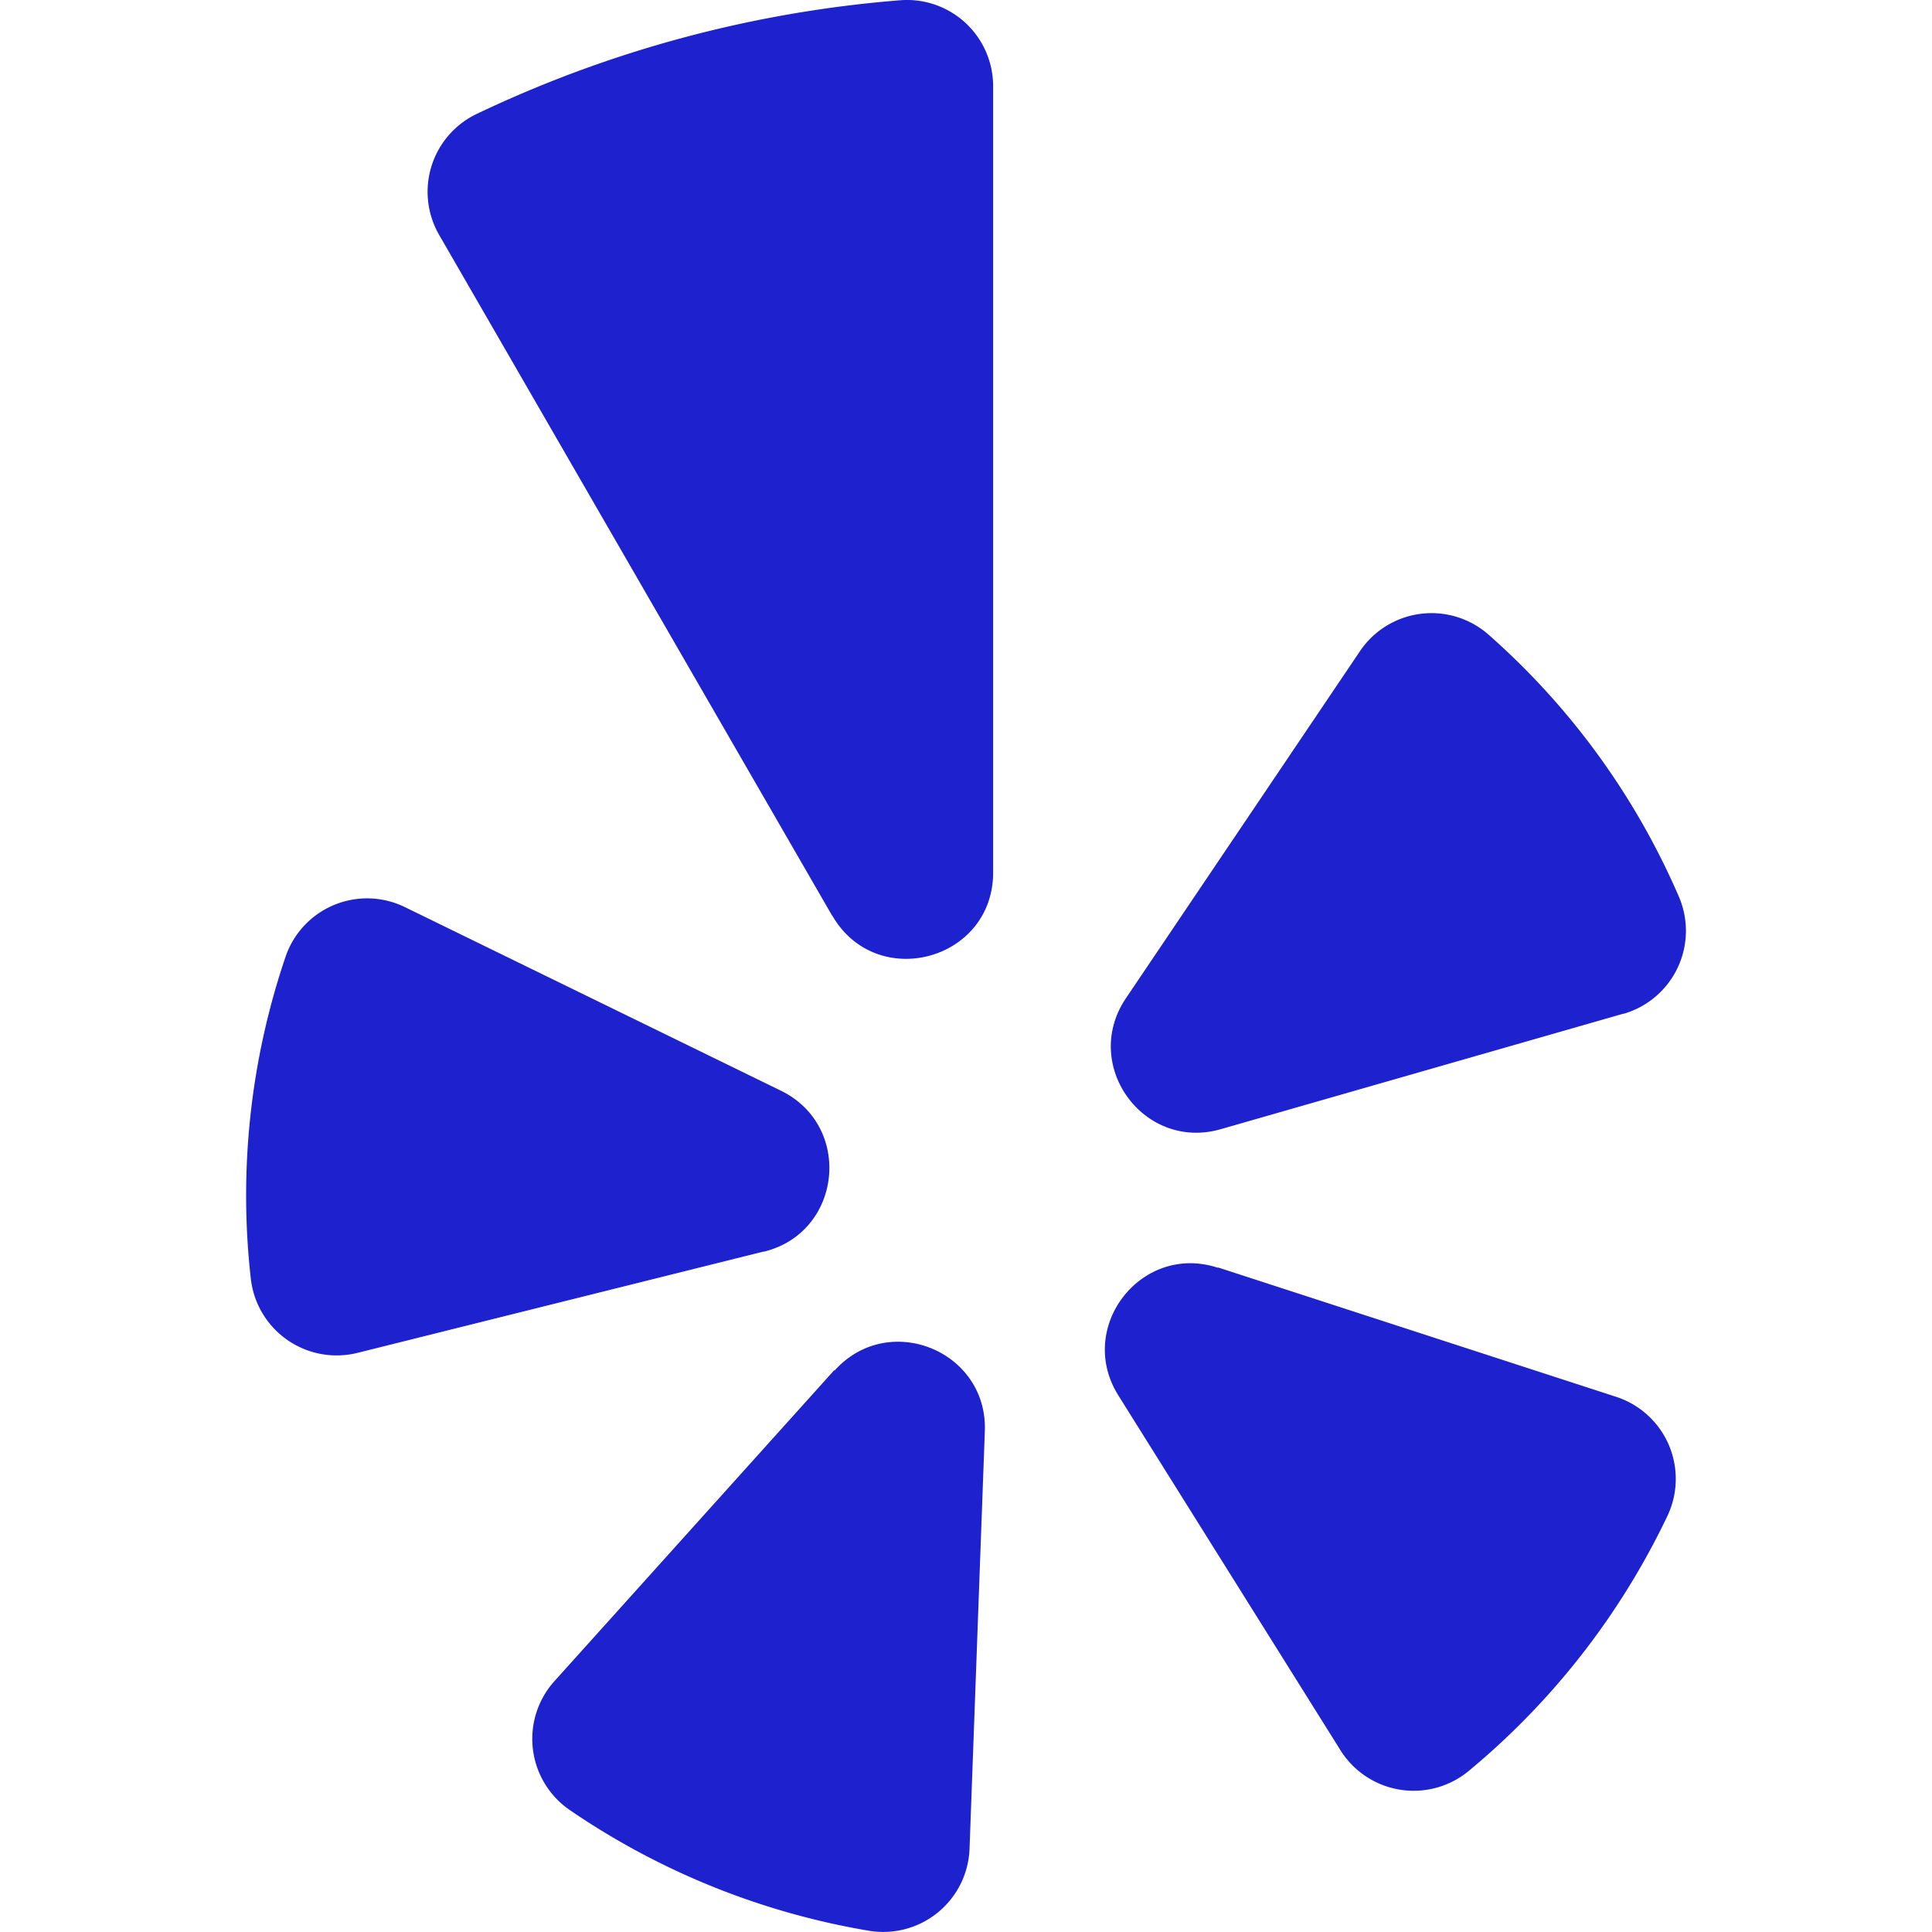
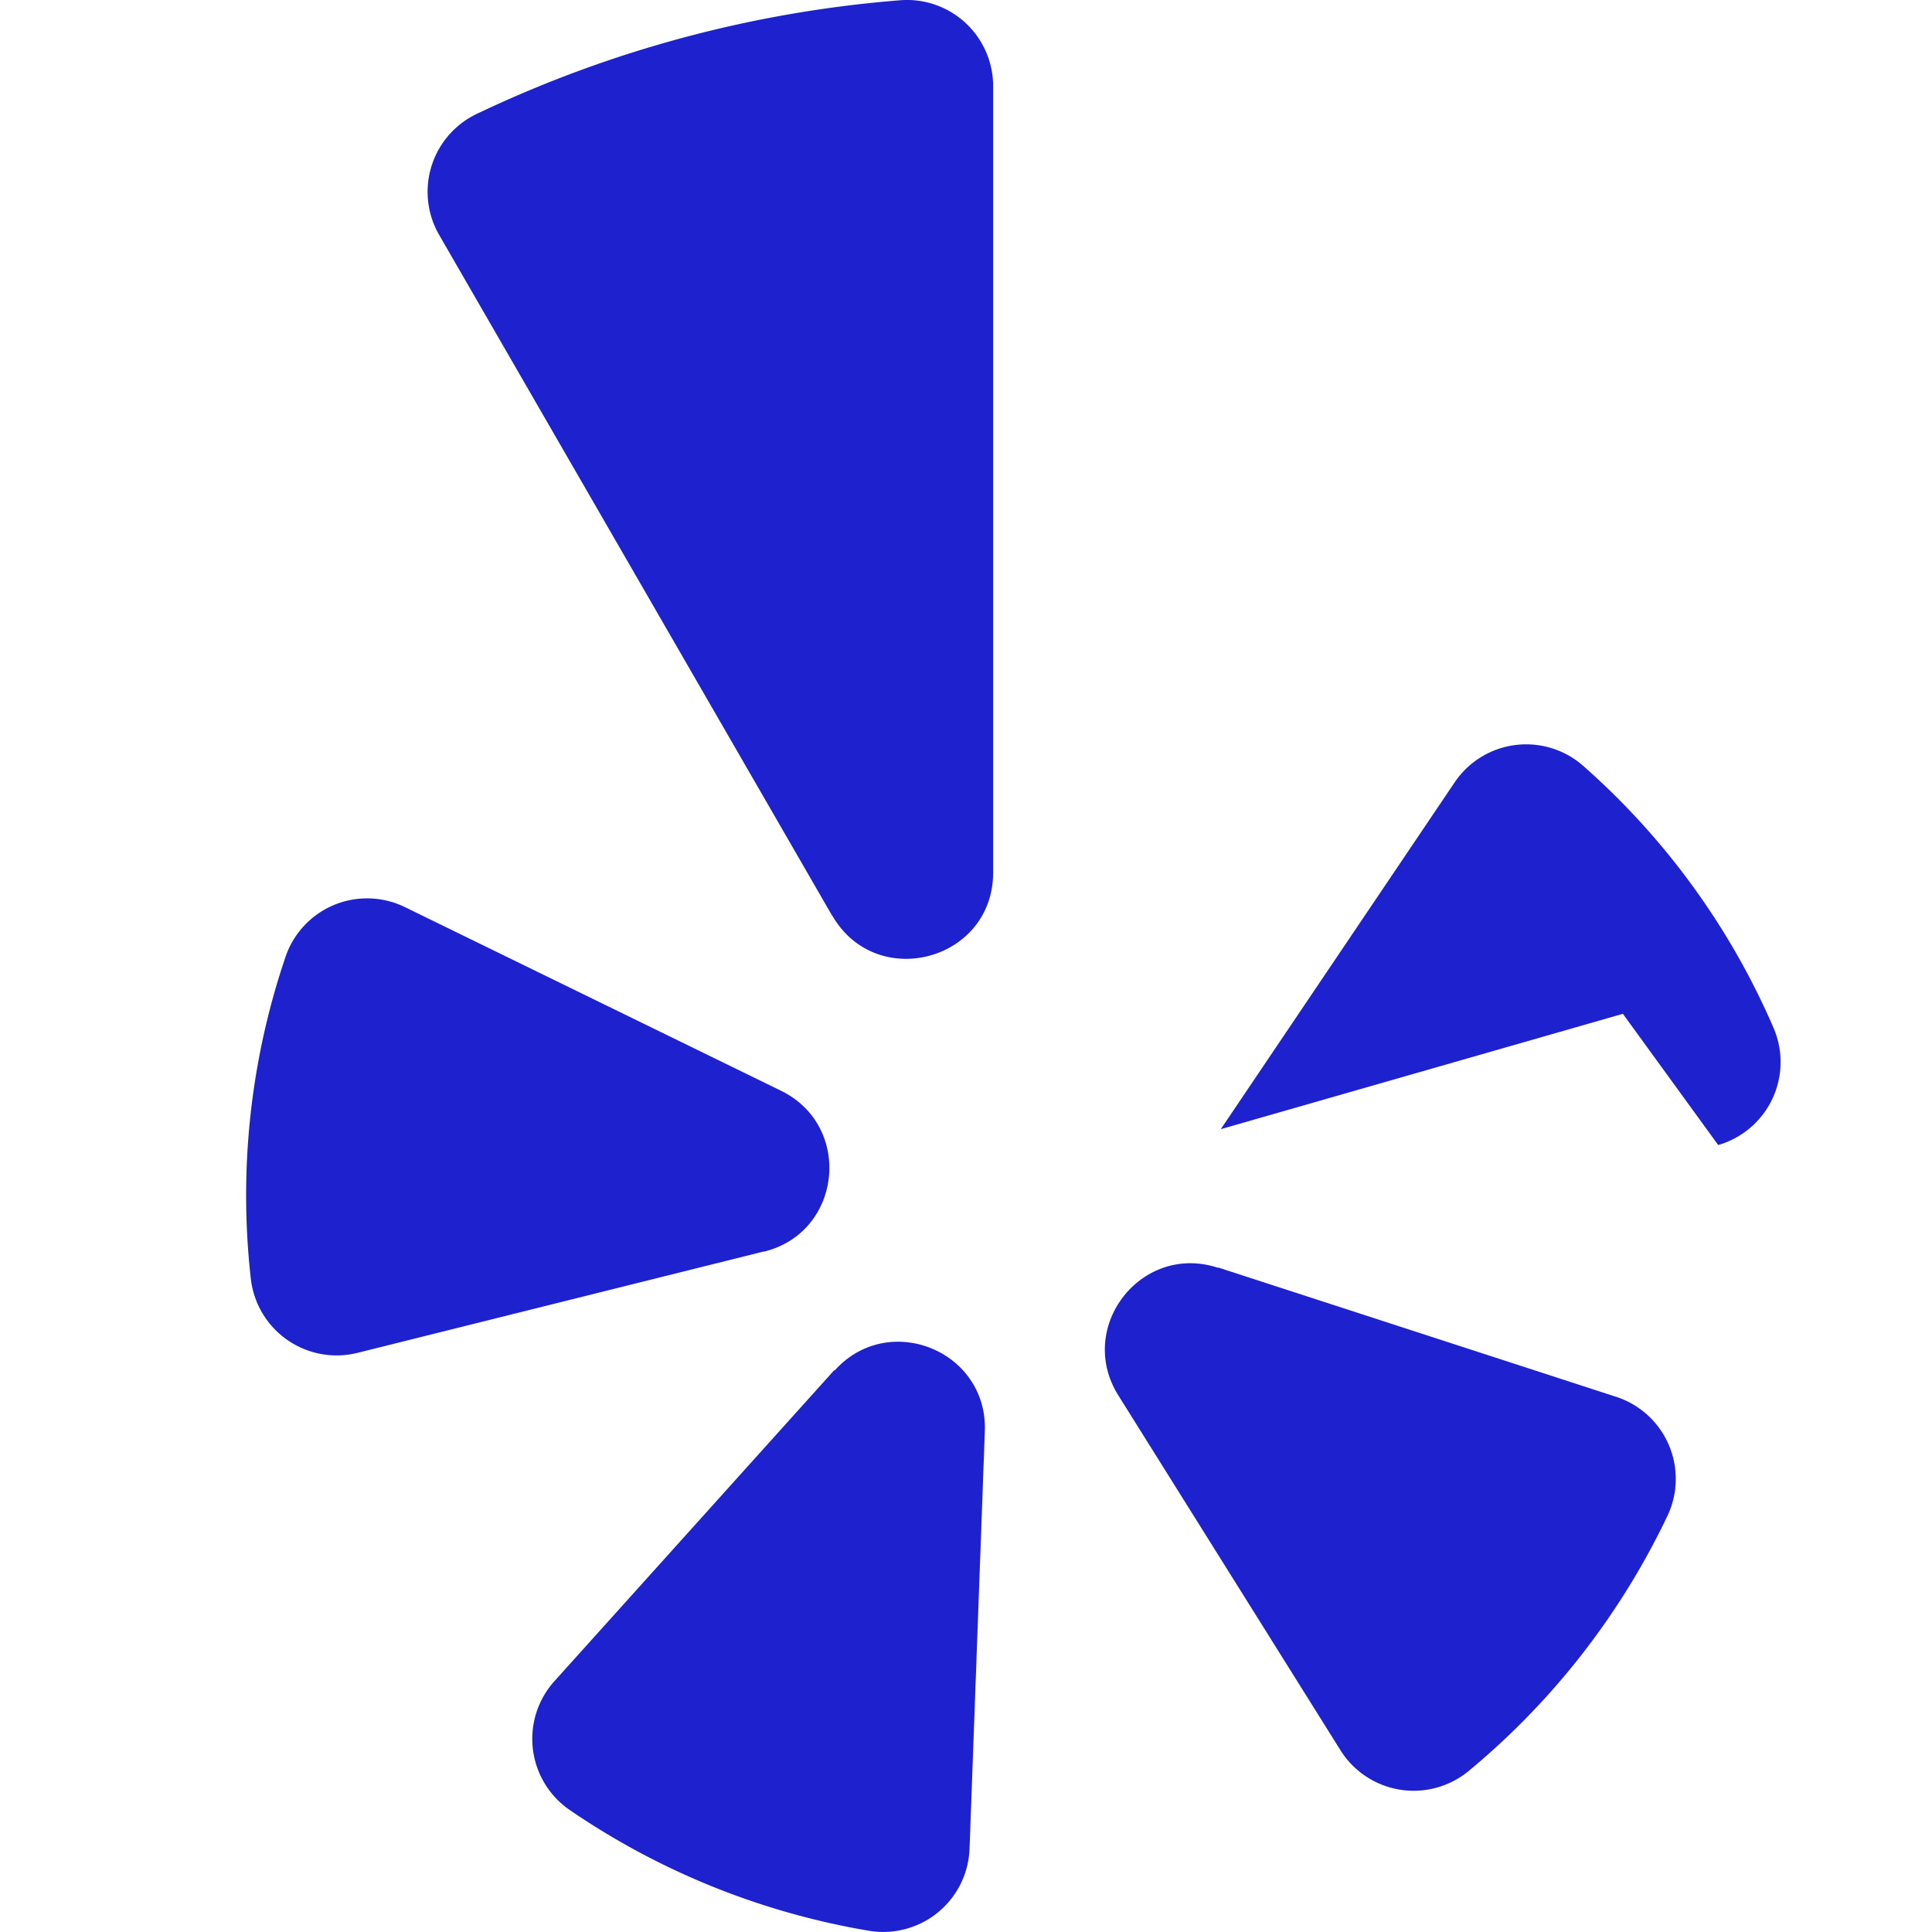
<svg xmlns="http://www.w3.org/2000/svg" role="img" width="32px" height="32px" viewBox="0 0 24 24">
  <title>Yelp</title>
-   <path fill="#1e21ce" d="M20.16 12.594l-4.995 1.433c-.96.276-1.74-.8-1.176-1.63l2.905-4.308a1.072 1.072 0 0 1 1.596-.206 9.194 9.194 0 0 1 2.364 3.252 1.073 1.073 0 0 1-.686 1.459zm-5.025 3.152l4.942 1.606a1.072 1.072 0 0 1 .636 1.48 9.316 9.316 0 0 1-2.47 3.169 1.073 1.073 0 0 1-1.592-.26l-2.76-4.409c-.528-.847.288-1.894 1.236-1.584zm-4.796-4.368L5.454 2.916a1.072 1.072 0 0 1 .466-1.5A14.973 14.973 0 0 1 11.184.003a1.07 1.07 0 0 1 1.153 1.068v9.768c0 1.096-1.45 1.483-1.998.535zm-.857 4.17L4.44 16.806a1.073 1.073 0 0 1-1.324-.92 9.218 9.218 0 0 1 .43-3.997 1.07 1.07 0 0 1 1.485-.62l4.668 2.279c.9.438.763 1.76-.207 2zm.886 1.477c.669-.744 1.901-.246 1.866.752l-.19 5.188a1.073 1.073 0 0 1-1.247 1.02 9.314 9.314 0 0 1-3.722-1.502 1.072 1.072 0 0 1-.187-1.6l3.477-3.864z" />
+   <path fill="#1e21ce" d="M20.16 12.594l-4.995 1.433l2.905-4.308a1.072 1.072 0 0 1 1.596-.206 9.194 9.194 0 0 1 2.364 3.252 1.073 1.073 0 0 1-.686 1.459zm-5.025 3.152l4.942 1.606a1.072 1.072 0 0 1 .636 1.48 9.316 9.316 0 0 1-2.47 3.169 1.073 1.073 0 0 1-1.592-.26l-2.76-4.409c-.528-.847.288-1.894 1.236-1.584zm-4.796-4.368L5.454 2.916a1.072 1.072 0 0 1 .466-1.5A14.973 14.973 0 0 1 11.184.003a1.07 1.07 0 0 1 1.153 1.068v9.768c0 1.096-1.45 1.483-1.998.535zm-.857 4.17L4.44 16.806a1.073 1.073 0 0 1-1.324-.92 9.218 9.218 0 0 1 .43-3.997 1.07 1.07 0 0 1 1.485-.62l4.668 2.279c.9.438.763 1.76-.207 2zm.886 1.477c.669-.744 1.901-.246 1.866.752l-.19 5.188a1.073 1.073 0 0 1-1.247 1.02 9.314 9.314 0 0 1-3.722-1.502 1.072 1.072 0 0 1-.187-1.6l3.477-3.864z" />
</svg>